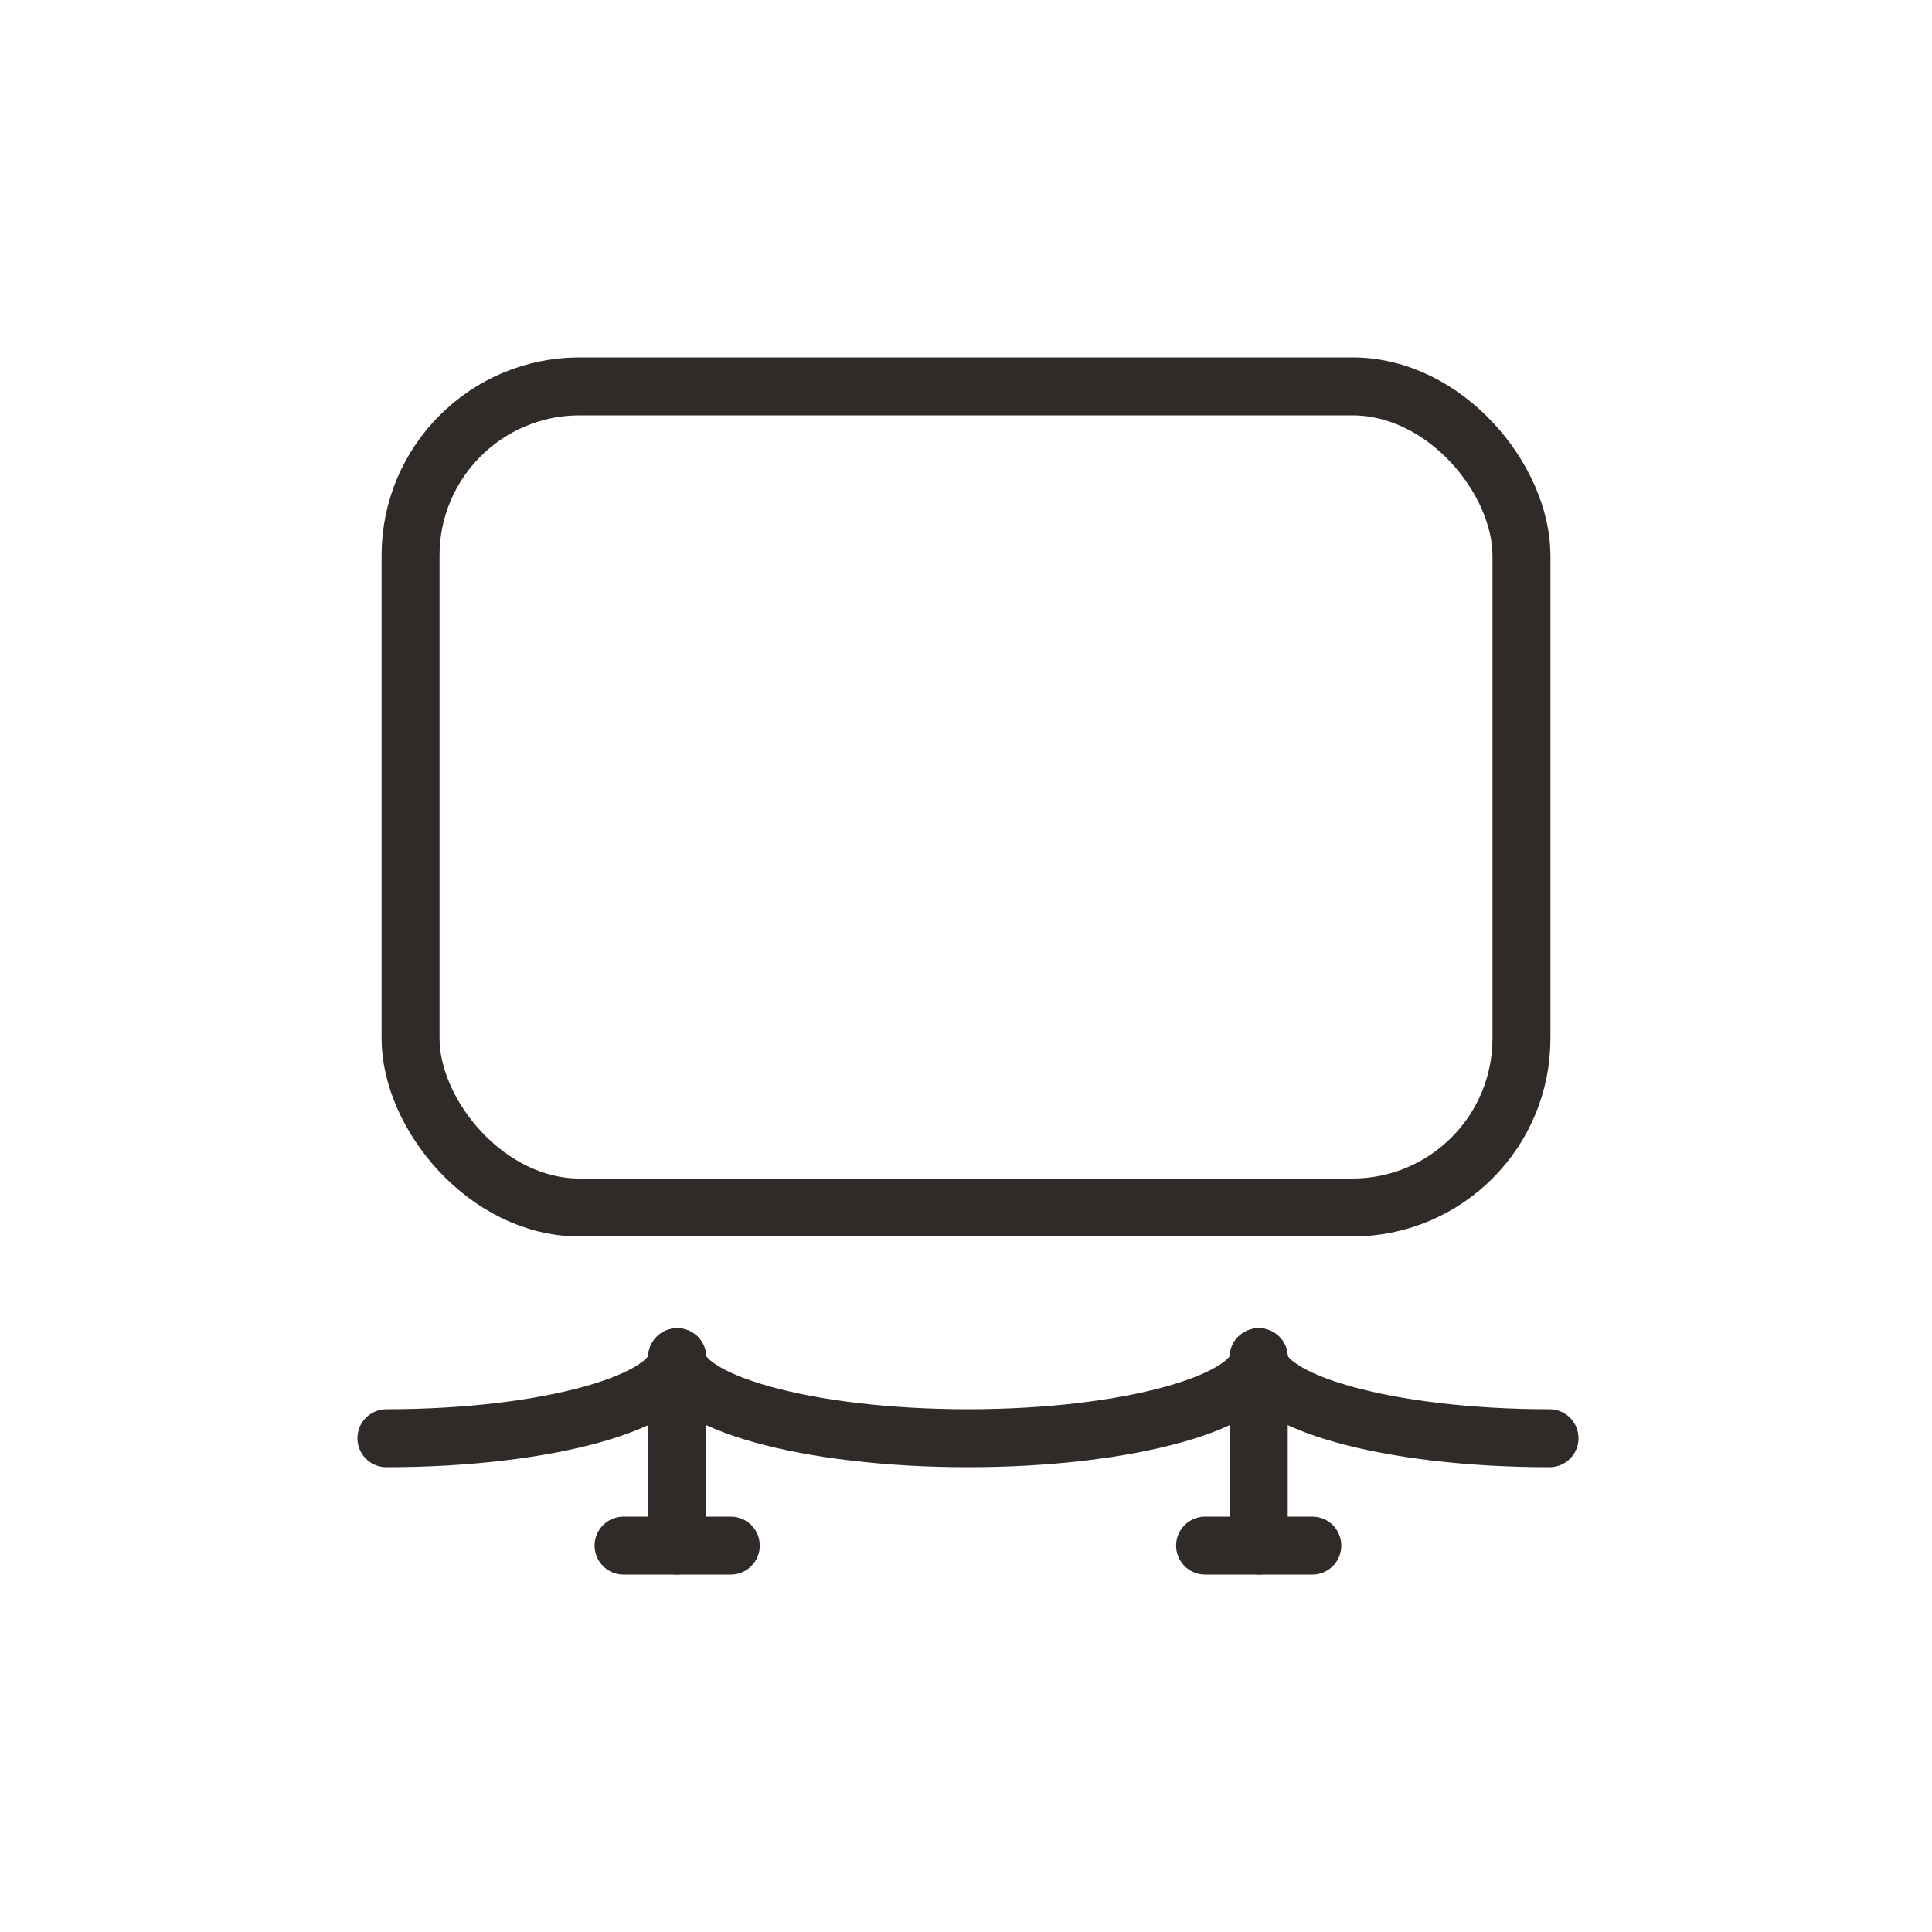
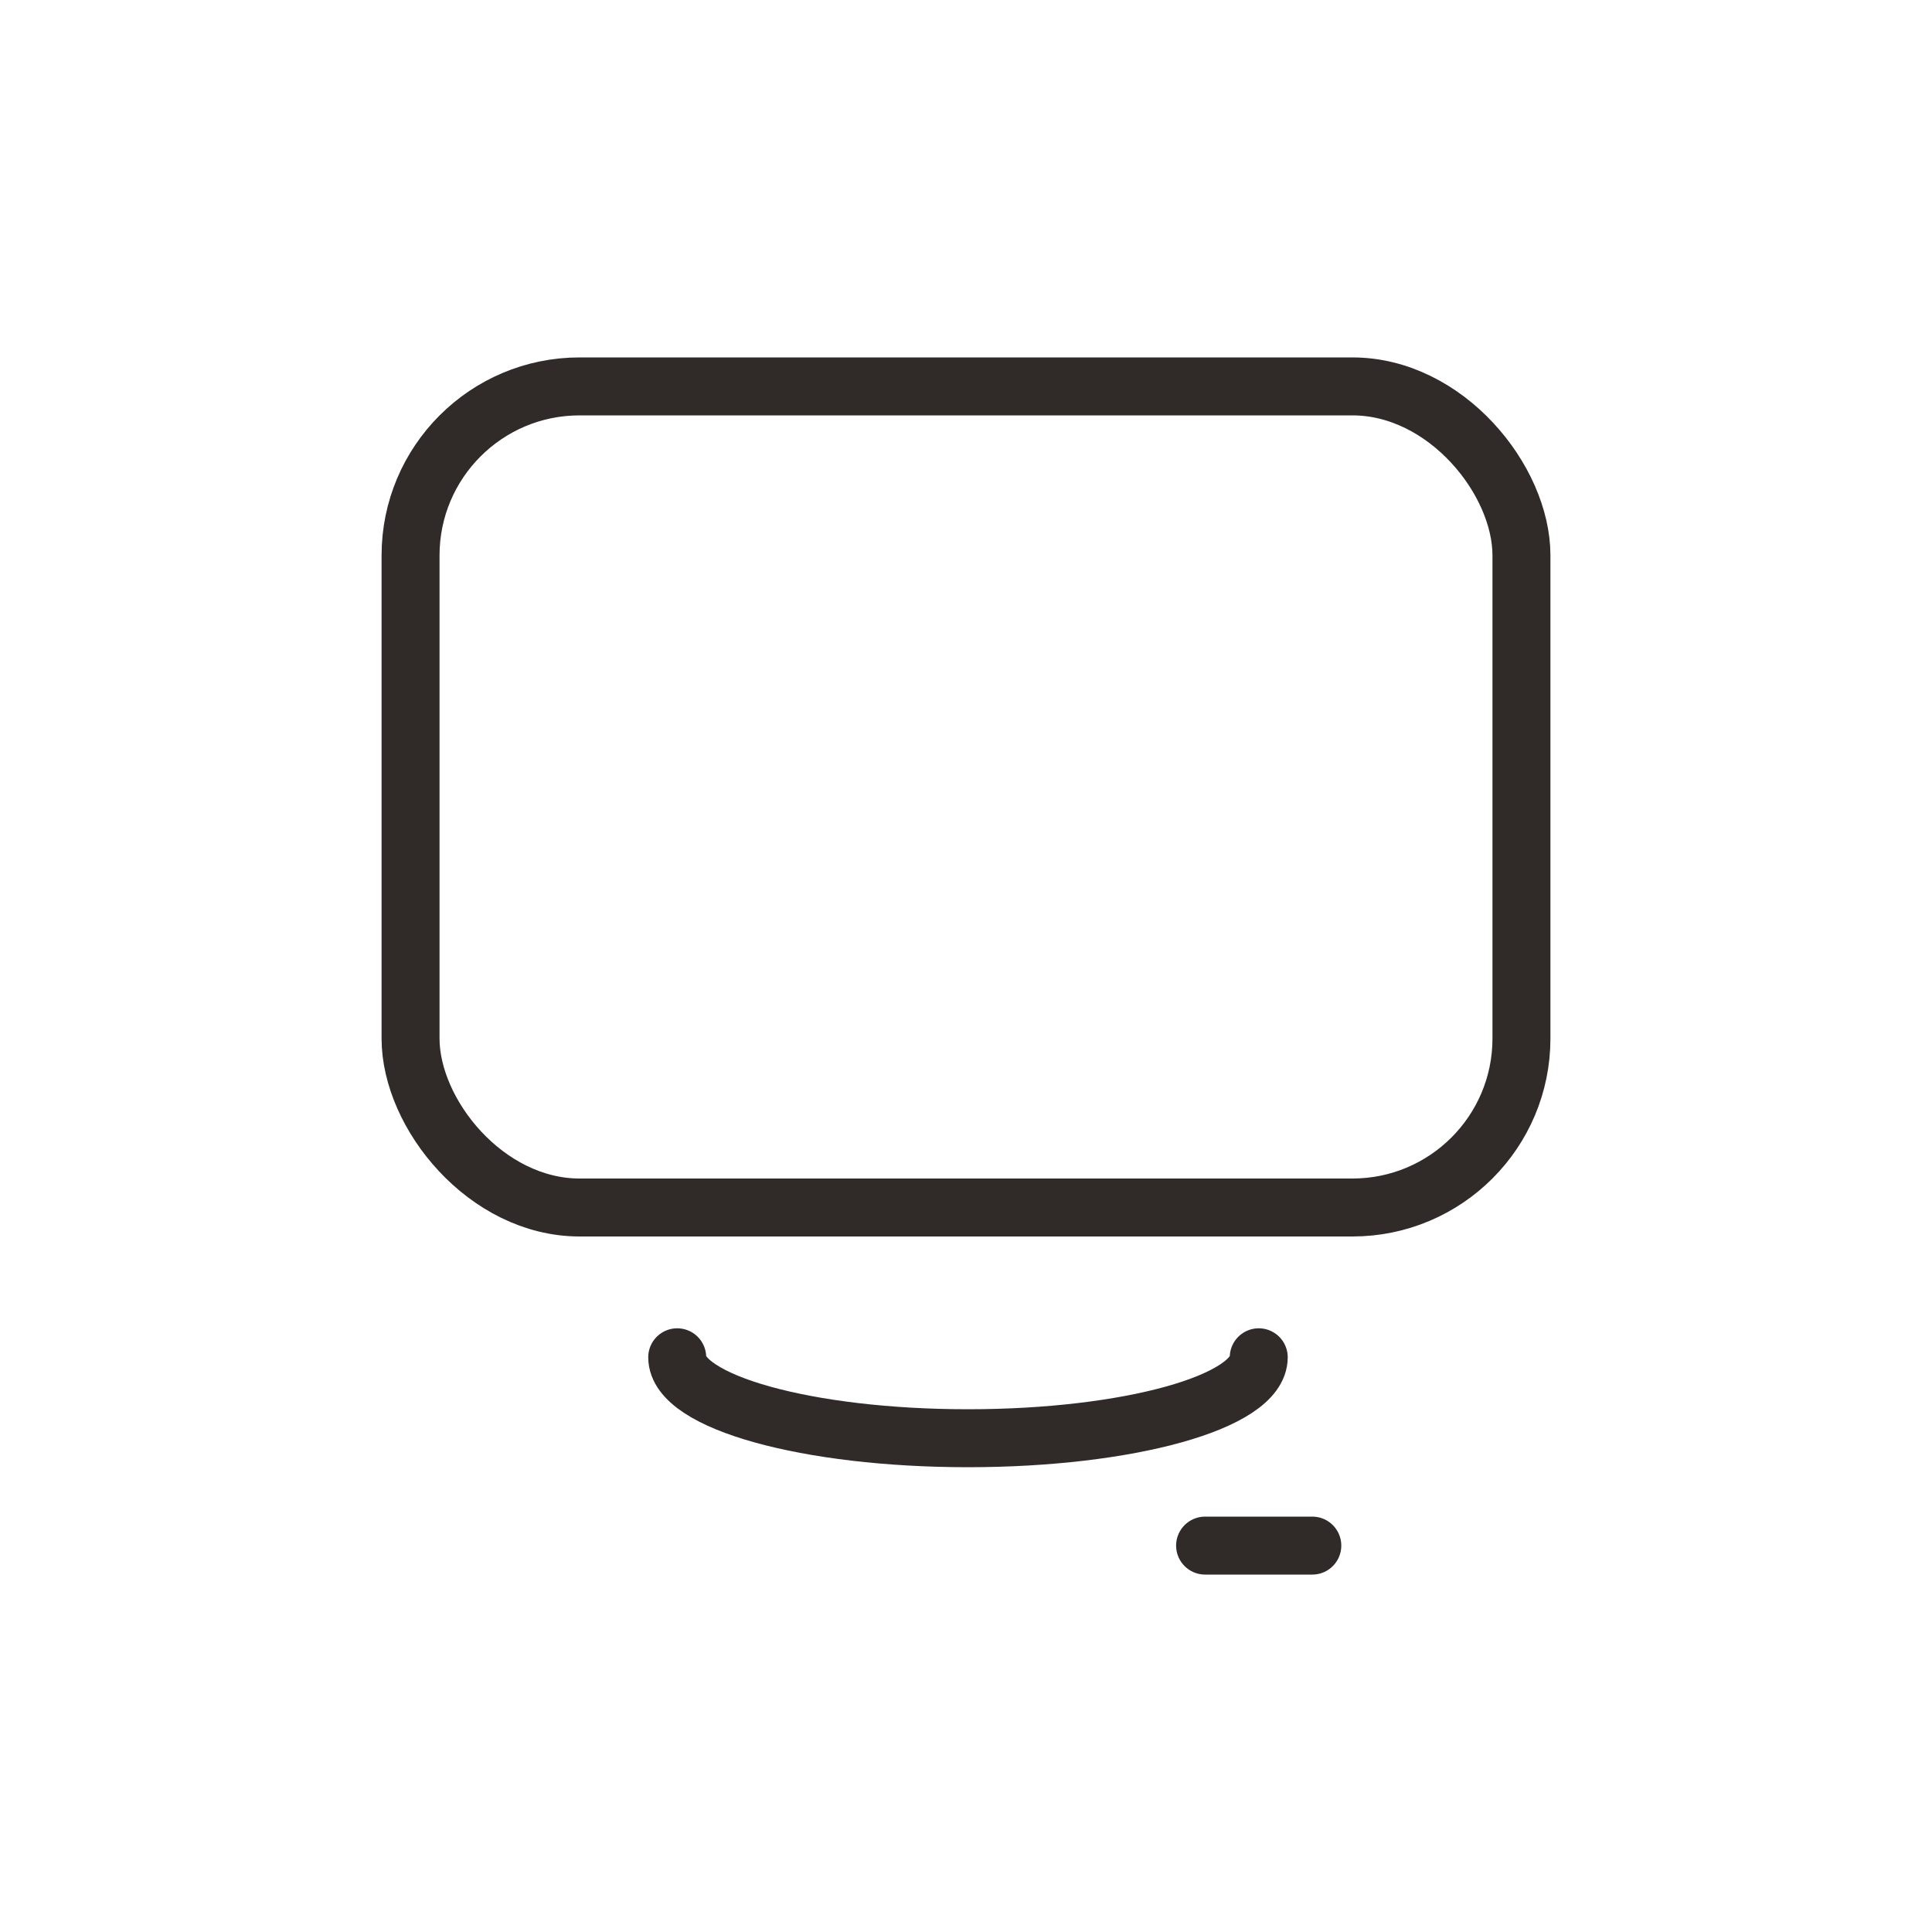
<svg xmlns="http://www.w3.org/2000/svg" width="40" height="40" viewBox="0 0 40 40">
  <g id="icon_public" transform="translate(8 10)" opacity="0.9" style="isolation: isolate">
    <g id="icon_public-2" data-name="icon_public">
      <rect id="사각형_3005" data-name="사각형 3005" width="40" height="40" transform="translate(-8 -10)" fill="none" />
      <g id="그룹_13260" data-name="그룹 13260" transform="translate(-396.606 -374.527)">
        <rect id="사각형_3554" data-name="사각형 3554" width="23" height="17" rx="3.5" transform="translate(397.106 372.527)" fill="none" stroke="#1a1311" stroke-linecap="round" stroke-linejoin="round" stroke-width="1.2" />
        <g id="그룹_13475" data-name="그룹 13475">
          <path id="패스_26339" data-name="패스 26339" d="M163.374,46.36c0,.926-2.7,1.676-6.02,1.676s-6.02-.75-6.02-1.676" transform="translate(251.293 346.268)" fill="none" stroke="#1a1311" stroke-linecap="round" stroke-linejoin="round" stroke-width="1.2" />
-           <path id="패스_26340" data-name="패스 26340" d="M184.807,48.036c-3.325,0-6.02-.75-6.02-1.676" transform="translate(235.88 346.268)" fill="none" stroke="#1a1311" stroke-linecap="round" stroke-linejoin="round" stroke-width="1.2" />
-           <path id="패스_26341" data-name="패스 26341" d="M143.626,46.36c0,.926-2.7,1.676-6.02,1.676" transform="translate(259 346.268)" fill="none" stroke="#1a1311" stroke-linecap="round" stroke-linejoin="round" stroke-width="1.2" />
-           <line id="선_160" data-name="선 160" y2="3.898" transform="translate(402.626 392.628)" fill="none" stroke="#1a1311" stroke-linecap="round" stroke-linejoin="round" stroke-width="1.2" />
-           <line id="선_161" data-name="선 161" y2="3.898" transform="translate(414.667 392.628)" fill="none" stroke="#1a1311" stroke-linecap="round" stroke-linejoin="round" stroke-width="1.2" />
-           <line id="선_162" data-name="선 162" x2="2.22" transform="translate(401.516 396.527)" fill="none" stroke="#1a1311" stroke-linecap="round" stroke-linejoin="round" stroke-width="1.2" />
          <line id="선_163" data-name="선 163" x2="2.22" transform="translate(413.556 396.527)" fill="none" stroke="#1a1311" stroke-linecap="round" stroke-linejoin="round" stroke-width="1.2" />
        </g>
      </g>
    </g>
  </g>
</svg>